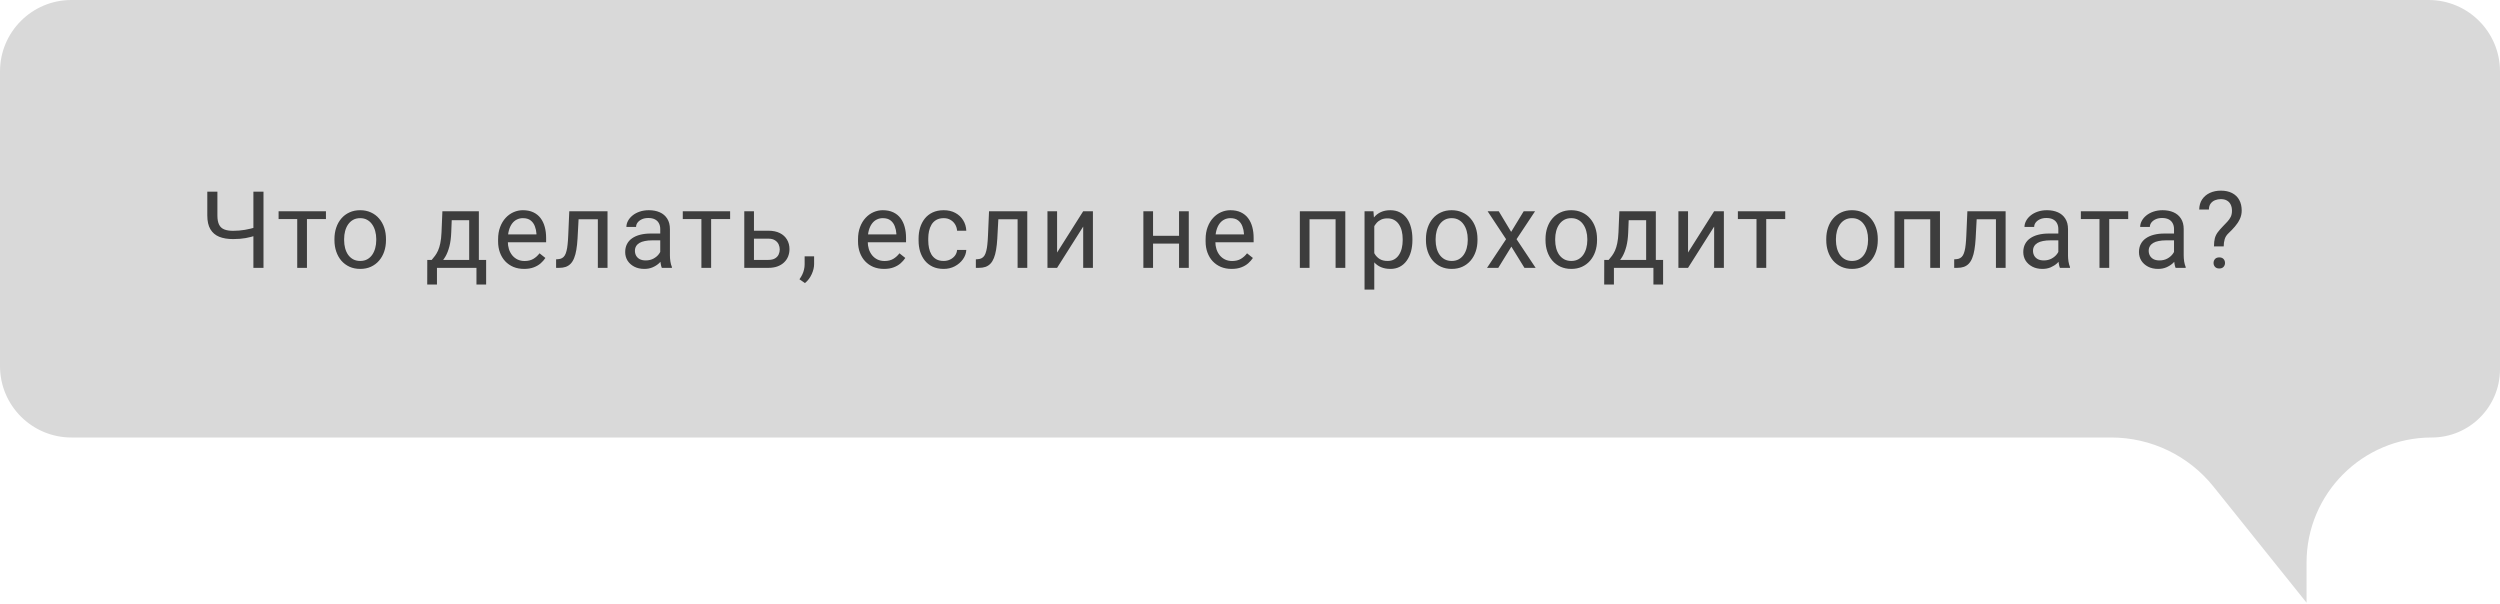
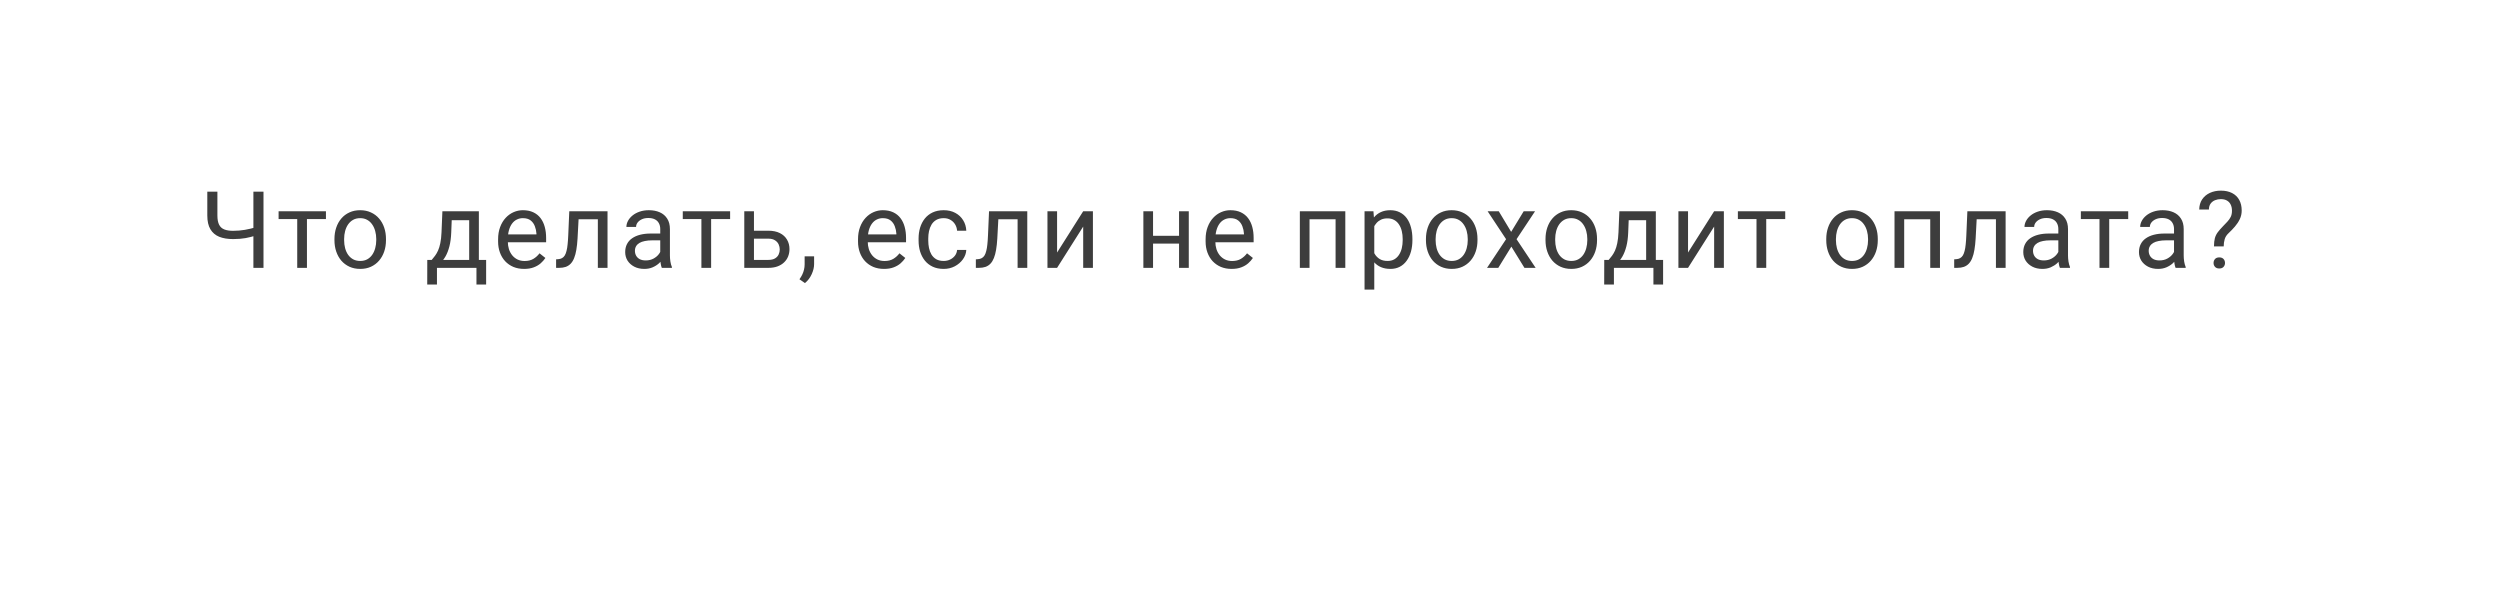
<svg xmlns="http://www.w3.org/2000/svg" width="840" height="203" viewBox="0 0 840 203" fill="none">
-   <path d="M816 0H24C10.745 0 0 10.745 0 24V123C0 136.255 10.745 147 24 147H709.382C722.732 147 735.359 153.061 743.71 163.476L775 202.5V189.059C775 165.83 793.83 147 817.059 147C829.729 147 840 136.729 840 124.059V24C840 10.745 829.255 0 816 0Z" fill="#D9D9D9" />
  <path d="M69.654 64.406H73.047V72.404C73.047 73.728 73.24 74.766 73.627 75.516C74.014 76.266 74.6 76.793 75.385 77.098C76.17 77.402 77.148 77.555 78.32 77.555C79.023 77.555 79.703 77.525 80.359 77.467C81.027 77.408 81.678 77.326 82.311 77.221C82.943 77.115 83.564 76.986 84.174 76.834C84.795 76.682 85.404 76.518 86.002 76.342V79.119C85.428 79.295 84.853 79.459 84.279 79.611C83.717 79.764 83.131 79.893 82.522 79.998C81.924 80.103 81.279 80.186 80.588 80.244C79.908 80.303 79.152 80.332 78.32 80.332C76.516 80.332 74.963 80.074 73.662 79.559C72.373 79.031 71.383 78.188 70.691 77.027C70 75.867 69.654 74.326 69.654 72.404V64.406ZM85.141 64.406H88.533V90H85.141V64.406ZM103.135 70.981V90H99.865V70.981H103.135ZM109.516 70.981V73.617H93.608V70.981H109.516ZM112.375 80.701V80.297C112.375 78.926 112.575 77.654 112.973 76.482C113.372 75.299 113.946 74.273 114.696 73.406C115.446 72.527 116.354 71.848 117.42 71.367C118.487 70.875 119.682 70.629 121.006 70.629C122.342 70.629 123.543 70.875 124.61 71.367C125.688 71.848 126.602 72.527 127.352 73.406C128.114 74.273 128.694 75.299 129.092 76.482C129.491 77.654 129.69 78.926 129.69 80.297V80.701C129.69 82.072 129.491 83.344 129.092 84.516C128.694 85.688 128.114 86.713 127.352 87.592C126.602 88.459 125.694 89.139 124.627 89.631C123.573 90.111 122.377 90.352 121.041 90.352C119.706 90.352 118.504 90.111 117.438 89.631C116.372 89.139 115.458 88.459 114.696 87.592C113.946 86.713 113.372 85.688 112.973 84.516C112.575 83.344 112.375 82.072 112.375 80.701ZM115.627 80.297V80.701C115.627 81.65 115.739 82.547 115.961 83.391C116.184 84.223 116.518 84.961 116.963 85.606C117.42 86.25 117.989 86.76 118.668 87.135C119.348 87.498 120.139 87.68 121.041 87.68C121.932 87.68 122.711 87.498 123.379 87.135C124.059 86.76 124.622 86.25 125.067 85.606C125.512 84.961 125.846 84.223 126.069 83.391C126.303 82.547 126.42 81.65 126.42 80.701V80.297C126.42 79.359 126.303 78.475 126.069 77.643C125.846 76.799 125.506 76.055 125.049 75.41C124.604 74.754 124.041 74.238 123.362 73.863C122.694 73.488 121.909 73.301 121.006 73.301C120.116 73.301 119.331 73.488 118.651 73.863C117.983 74.238 117.42 74.754 116.963 75.41C116.518 76.055 116.184 76.799 115.961 77.643C115.739 78.475 115.627 79.359 115.627 80.297ZM148.645 70.981H151.897L151.616 78.1C151.546 79.904 151.341 81.463 151.001 82.775C150.661 84.088 150.228 85.207 149.7 86.133C149.173 87.047 148.581 87.814 147.925 88.436C147.28 89.057 146.612 89.578 145.921 90H144.304L144.392 87.346L145.06 87.328C145.446 86.871 145.821 86.402 146.185 85.922C146.548 85.43 146.882 84.85 147.186 84.182C147.491 83.502 147.743 82.676 147.942 81.703C148.153 80.719 148.288 79.518 148.347 78.1L148.645 70.981ZM149.454 70.981H160.897V90H157.645V73.986H149.454V70.981ZM143.565 87.328H163.341V95.607H160.089V90H146.817V95.607H143.548L143.565 87.328ZM176.097 90.352C174.773 90.352 173.571 90.129 172.493 89.684C171.427 89.227 170.507 88.588 169.734 87.768C168.972 86.947 168.386 85.975 167.976 84.85C167.566 83.725 167.361 82.494 167.361 81.158V80.42C167.361 78.873 167.589 77.496 168.046 76.289C168.503 75.07 169.124 74.039 169.909 73.195C170.695 72.352 171.585 71.713 172.581 71.279C173.577 70.846 174.609 70.629 175.675 70.629C177.034 70.629 178.206 70.863 179.191 71.332C180.187 71.801 181.001 72.457 181.634 73.301C182.267 74.133 182.736 75.117 183.04 76.254C183.345 77.379 183.497 78.609 183.497 79.945V81.404H169.294V78.75H180.245V78.504C180.198 77.66 180.023 76.84 179.718 76.043C179.425 75.246 178.956 74.59 178.312 74.074C177.667 73.559 176.788 73.301 175.675 73.301C174.937 73.301 174.257 73.459 173.636 73.775C173.015 74.08 172.482 74.537 172.036 75.147C171.591 75.756 171.245 76.5 170.999 77.379C170.753 78.258 170.63 79.272 170.63 80.42V81.158C170.63 82.061 170.753 82.91 170.999 83.707C171.257 84.492 171.626 85.184 172.107 85.781C172.599 86.379 173.191 86.848 173.882 87.188C174.585 87.527 175.382 87.697 176.273 87.697C177.421 87.697 178.394 87.463 179.191 86.994C179.988 86.525 180.685 85.898 181.282 85.113L183.251 86.678C182.841 87.299 182.32 87.891 181.687 88.453C181.054 89.016 180.275 89.473 179.349 89.824C178.435 90.176 177.351 90.352 176.097 90.352ZM201.263 70.981V73.67H192.07V70.981H201.263ZM204.128 70.981V90H200.876V70.981H204.128ZM191.279 70.981H194.548L194.056 80.156C193.974 81.574 193.839 82.828 193.652 83.918C193.476 84.996 193.23 85.922 192.914 86.695C192.609 87.469 192.222 88.102 191.753 88.594C191.296 89.074 190.746 89.432 190.101 89.666C189.456 89.889 188.712 90 187.869 90H186.849V87.135L187.552 87.082C188.056 87.047 188.484 86.93 188.835 86.731C189.199 86.531 189.503 86.238 189.749 85.852C189.996 85.453 190.195 84.943 190.347 84.322C190.511 83.701 190.634 82.963 190.716 82.107C190.81 81.252 190.88 80.256 190.927 79.119L191.279 70.981ZM221.841 86.748V76.957C221.841 76.207 221.689 75.557 221.384 75.006C221.091 74.443 220.646 74.01 220.049 73.705C219.451 73.4 218.713 73.248 217.834 73.248C217.013 73.248 216.293 73.389 215.672 73.67C215.062 73.951 214.582 74.32 214.23 74.777C213.89 75.234 213.72 75.727 213.72 76.254H210.468C210.468 75.574 210.644 74.9 210.996 74.232C211.347 73.564 211.851 72.961 212.508 72.422C213.175 71.871 213.972 71.438 214.898 71.121C215.836 70.793 216.879 70.629 218.027 70.629C219.41 70.629 220.629 70.863 221.683 71.332C222.75 71.801 223.582 72.51 224.179 73.459C224.789 74.397 225.093 75.574 225.093 76.992V85.852C225.093 86.484 225.146 87.158 225.252 87.873C225.369 88.588 225.539 89.203 225.761 89.719V90H222.369C222.205 89.625 222.076 89.127 221.982 88.506C221.888 87.873 221.841 87.287 221.841 86.748ZM222.404 78.469L222.439 80.754H219.152C218.226 80.754 217.4 80.83 216.674 80.982C215.947 81.123 215.338 81.34 214.845 81.633C214.353 81.926 213.978 82.295 213.72 82.74C213.463 83.174 213.334 83.684 213.334 84.269C213.334 84.867 213.468 85.412 213.738 85.904C214.008 86.397 214.412 86.789 214.951 87.082C215.502 87.363 216.175 87.504 216.972 87.504C217.968 87.504 218.847 87.293 219.609 86.871C220.371 86.449 220.974 85.934 221.42 85.324C221.877 84.715 222.123 84.123 222.158 83.549L223.547 85.113C223.465 85.606 223.242 86.15 222.879 86.748C222.515 87.346 222.029 87.92 221.42 88.471C220.822 89.01 220.107 89.461 219.275 89.824C218.455 90.176 217.529 90.352 216.498 90.352C215.209 90.352 214.078 90.1 213.105 89.596C212.144 89.092 211.394 88.418 210.855 87.574C210.328 86.719 210.064 85.764 210.064 84.709C210.064 83.689 210.263 82.793 210.662 82.019C211.06 81.234 211.634 80.584 212.384 80.068C213.134 79.541 214.037 79.143 215.091 78.873C216.146 78.603 217.324 78.469 218.625 78.469H222.404ZM238.939 70.981V90H235.67V70.981H238.939ZM245.32 70.981V73.617H229.412V70.981H245.32ZM252.451 77.519H258.164C259.699 77.519 260.994 77.789 262.049 78.328C263.104 78.856 263.901 79.588 264.44 80.525C264.99 81.451 265.266 82.506 265.266 83.689C265.266 84.568 265.113 85.394 264.809 86.168C264.504 86.93 264.047 87.598 263.438 88.172C262.84 88.746 262.096 89.197 261.205 89.525C260.326 89.842 259.313 90 258.164 90H250.078V70.981H253.33V87.328H258.164C259.102 87.328 259.852 87.158 260.414 86.818C260.977 86.478 261.381 86.039 261.627 85.5C261.873 84.961 261.996 84.398 261.996 83.812C261.996 83.238 261.873 82.676 261.627 82.125C261.381 81.574 260.977 81.117 260.414 80.754C259.852 80.379 259.102 80.191 258.164 80.191H252.451V77.519ZM273.539 86.133V88.752C273.539 89.818 273.27 90.943 272.731 92.127C272.192 93.322 271.436 94.318 270.463 95.115L268.618 93.832C268.993 93.316 269.309 92.789 269.567 92.25C269.825 91.723 270.018 91.172 270.147 90.598C270.288 90.035 270.358 89.438 270.358 88.805V86.133H273.539ZM297.03 90.352C295.706 90.352 294.505 90.129 293.427 89.684C292.36 89.227 291.44 88.588 290.667 87.768C289.905 86.947 289.319 85.975 288.909 84.85C288.499 83.725 288.294 82.494 288.294 81.158V80.42C288.294 78.873 288.522 77.496 288.979 76.289C289.436 75.07 290.057 74.039 290.843 73.195C291.628 72.352 292.518 71.713 293.515 71.279C294.511 70.846 295.542 70.629 296.608 70.629C297.968 70.629 299.14 70.863 300.124 71.332C301.12 71.801 301.934 72.457 302.567 73.301C303.2 74.133 303.669 75.117 303.974 76.254C304.278 77.379 304.431 78.609 304.431 79.945V81.404H290.227V78.75H301.179V78.504C301.132 77.66 300.956 76.84 300.651 76.043C300.358 75.246 299.89 74.59 299.245 74.074C298.6 73.559 297.722 73.301 296.608 73.301C295.87 73.301 295.19 73.459 294.569 73.775C293.948 74.08 293.415 74.537 292.97 75.147C292.524 75.756 292.179 76.5 291.932 77.379C291.686 78.258 291.563 79.272 291.563 80.42V81.158C291.563 82.061 291.686 82.91 291.932 83.707C292.19 84.492 292.559 85.184 293.04 85.781C293.532 86.379 294.124 86.848 294.815 87.188C295.518 87.527 296.315 87.697 297.206 87.697C298.354 87.697 299.327 87.463 300.124 86.994C300.921 86.525 301.618 85.898 302.216 85.113L304.184 86.678C303.774 87.299 303.253 87.891 302.62 88.453C301.987 89.016 301.208 89.473 300.282 89.824C299.368 90.176 298.284 90.352 297.03 90.352ZM317.099 87.68C317.872 87.68 318.587 87.522 319.243 87.205C319.9 86.889 320.439 86.455 320.86 85.904C321.282 85.342 321.523 84.703 321.581 83.988H324.675C324.616 85.113 324.235 86.162 323.532 87.135C322.841 88.096 321.933 88.875 320.808 89.473C319.683 90.059 318.446 90.352 317.099 90.352C315.669 90.352 314.421 90.1 313.355 89.596C312.3 89.092 311.421 88.4 310.718 87.522C310.026 86.643 309.505 85.635 309.153 84.498C308.814 83.35 308.644 82.137 308.644 80.859V80.121C308.644 78.844 308.814 77.637 309.153 76.5C309.505 75.352 310.026 74.338 310.718 73.459C311.421 72.58 312.3 71.889 313.355 71.385C314.421 70.881 315.669 70.629 317.099 70.629C318.587 70.629 319.888 70.934 321.001 71.543C322.114 72.141 322.987 72.961 323.62 74.004C324.265 75.035 324.616 76.207 324.675 77.519H321.581C321.523 76.734 321.3 76.025 320.913 75.393C320.538 74.76 320.023 74.256 319.366 73.881C318.722 73.494 317.966 73.301 317.099 73.301C316.103 73.301 315.265 73.5 314.585 73.898C313.917 74.285 313.384 74.812 312.985 75.481C312.599 76.137 312.318 76.869 312.142 77.678C311.978 78.475 311.896 79.289 311.896 80.121V80.859C311.896 81.691 311.978 82.512 312.142 83.32C312.306 84.129 312.581 84.861 312.968 85.518C313.366 86.174 313.9 86.701 314.568 87.1C315.247 87.486 316.091 87.68 317.099 87.68ZM342.3 70.981V73.67H333.107V70.981H342.3ZM345.165 70.981V90H341.913V70.981H345.165ZM332.316 70.981H335.585L335.093 80.156C335.011 81.574 334.876 82.828 334.689 83.918C334.513 84.996 334.267 85.922 333.951 86.695C333.646 87.469 333.259 88.102 332.79 88.594C332.333 89.074 331.783 89.432 331.138 89.666C330.494 89.889 329.749 90 328.906 90H327.886V87.135L328.589 87.082C329.093 87.047 329.521 86.93 329.872 86.731C330.236 86.531 330.54 86.238 330.786 85.852C331.033 85.453 331.232 84.943 331.384 84.322C331.548 83.701 331.671 82.963 331.753 82.107C331.847 81.252 331.917 80.256 331.964 79.119L332.316 70.981ZM355.179 84.85L363.951 70.981H367.22V90H363.951V76.131L355.179 90H351.945V70.981H355.179V84.85ZM396.793 79.225V81.861H386.738V79.225H396.793ZM387.424 70.981V90H384.172V70.981H387.424ZM399.43 70.981V90H396.16V70.981H399.43ZM413.821 90.352C412.496 90.352 411.295 90.129 410.217 89.684C409.151 89.227 408.231 88.588 407.457 87.768C406.696 86.947 406.11 85.975 405.7 84.85C405.289 83.725 405.084 82.494 405.084 81.158V80.42C405.084 78.873 405.313 77.496 405.77 76.289C406.227 75.07 406.848 74.039 407.633 73.195C408.418 72.352 409.309 71.713 410.305 71.279C411.301 70.846 412.332 70.629 413.399 70.629C414.758 70.629 415.93 70.863 416.914 71.332C417.91 71.801 418.725 72.457 419.358 73.301C419.991 74.133 420.459 75.117 420.764 76.254C421.069 77.379 421.221 78.609 421.221 79.945V81.404H407.018V78.75H417.969V78.504C417.922 77.66 417.746 76.84 417.442 76.043C417.149 75.246 416.68 74.59 416.035 74.074C415.391 73.559 414.512 73.301 413.399 73.301C412.66 73.301 411.981 73.459 411.36 73.775C410.739 74.08 410.205 74.537 409.76 75.147C409.315 75.756 408.969 76.5 408.723 77.379C408.477 78.258 408.354 79.272 408.354 80.42V81.158C408.354 82.061 408.477 82.91 408.723 83.707C408.981 84.492 409.35 85.184 409.83 85.781C410.323 86.379 410.914 86.848 411.606 87.188C412.309 87.527 413.106 87.697 413.996 87.697C415.145 87.697 416.117 87.463 416.914 86.994C417.711 86.525 418.409 85.898 419.006 85.113L420.975 86.678C420.565 87.299 420.043 87.891 419.41 88.453C418.778 89.016 417.998 89.473 417.073 89.824C416.159 90.176 415.075 90.352 413.821 90.352ZM449.141 70.981V73.67H439.526V70.981H449.141ZM440.001 70.981V90H436.749V70.981H440.001ZM452.024 70.981V90H448.755V70.981H452.024ZM461.757 74.637V97.312H458.487V70.981H461.476L461.757 74.637ZM474.571 80.332V80.701C474.571 82.084 474.407 83.367 474.079 84.551C473.751 85.723 473.271 86.742 472.638 87.609C472.017 88.477 471.249 89.15 470.335 89.631C469.421 90.111 468.372 90.352 467.189 90.352C465.981 90.352 464.915 90.152 463.989 89.754C463.064 89.356 462.278 88.775 461.634 88.014C460.989 87.252 460.474 86.338 460.087 85.272C459.712 84.205 459.454 83.004 459.314 81.668V79.699C459.454 78.293 459.718 77.033 460.105 75.92C460.491 74.807 461.001 73.857 461.634 73.072C462.278 72.275 463.058 71.672 463.972 71.262C464.886 70.84 465.94 70.629 467.136 70.629C468.331 70.629 469.392 70.863 470.317 71.332C471.243 71.789 472.022 72.445 472.655 73.301C473.288 74.156 473.763 75.182 474.079 76.377C474.407 77.561 474.571 78.879 474.571 80.332ZM471.302 80.701V80.332C471.302 79.383 471.202 78.492 471.003 77.66C470.804 76.816 470.493 76.078 470.071 75.445C469.661 74.801 469.134 74.297 468.489 73.934C467.845 73.559 467.077 73.371 466.187 73.371C465.366 73.371 464.651 73.512 464.042 73.793C463.444 74.074 462.935 74.455 462.513 74.936C462.091 75.404 461.745 75.943 461.476 76.553C461.218 77.15 461.024 77.772 460.896 78.416V82.969C461.13 83.789 461.458 84.562 461.88 85.289C462.302 86.004 462.864 86.584 463.567 87.029C464.271 87.463 465.155 87.68 466.222 87.68C467.101 87.68 467.856 87.498 468.489 87.135C469.134 86.76 469.661 86.25 470.071 85.606C470.493 84.961 470.804 84.223 471.003 83.391C471.202 82.547 471.302 81.65 471.302 80.701ZM479.118 80.701V80.297C479.118 78.926 479.318 77.654 479.716 76.482C480.115 75.299 480.689 74.273 481.439 73.406C482.189 72.527 483.097 71.848 484.163 71.367C485.23 70.875 486.425 70.629 487.749 70.629C489.085 70.629 490.286 70.875 491.353 71.367C492.431 71.848 493.345 72.527 494.095 73.406C494.857 74.273 495.437 75.299 495.835 76.482C496.234 77.654 496.433 78.926 496.433 80.297V80.701C496.433 82.072 496.234 83.344 495.835 84.516C495.437 85.688 494.857 86.713 494.095 87.592C493.345 88.459 492.437 89.139 491.37 89.631C490.316 90.111 489.12 90.352 487.784 90.352C486.449 90.352 485.247 90.111 484.181 89.631C483.115 89.139 482.2 88.459 481.439 87.592C480.689 86.713 480.115 85.688 479.716 84.516C479.318 83.344 479.118 82.072 479.118 80.701ZM482.37 80.297V80.701C482.37 81.65 482.482 82.547 482.704 83.391C482.927 84.223 483.261 84.961 483.706 85.606C484.163 86.25 484.732 86.76 485.411 87.135C486.091 87.498 486.882 87.68 487.784 87.68C488.675 87.68 489.454 87.498 490.122 87.135C490.802 86.76 491.365 86.25 491.81 85.606C492.255 84.961 492.589 84.223 492.812 83.391C493.046 82.547 493.163 81.65 493.163 80.701V80.297C493.163 79.359 493.046 78.475 492.812 77.643C492.589 76.799 492.249 76.055 491.792 75.41C491.347 74.754 490.784 74.238 490.105 73.863C489.437 73.488 488.652 73.301 487.749 73.301C486.859 73.301 486.074 73.488 485.394 73.863C484.726 74.238 484.163 74.754 483.706 75.41C483.261 76.055 482.927 76.799 482.704 77.643C482.482 78.475 482.37 79.359 482.37 80.297ZM503.582 70.981L507.748 77.906L511.966 70.981H515.781L509.558 80.367L515.974 90H512.212L507.818 82.863L503.423 90H499.644L506.043 80.367L499.837 70.981H503.582ZM519.291 80.701V80.297C519.291 78.926 519.49 77.654 519.888 76.482C520.287 75.299 520.861 74.273 521.611 73.406C522.361 72.527 523.269 71.848 524.336 71.367C525.402 70.875 526.597 70.629 527.922 70.629C529.258 70.629 530.459 70.875 531.525 71.367C532.603 71.848 533.517 72.527 534.267 73.406C535.029 74.273 535.609 75.299 536.008 76.482C536.406 77.654 536.605 78.926 536.605 80.297V80.701C536.605 82.072 536.406 83.344 536.008 84.516C535.609 85.688 535.029 86.713 534.267 87.592C533.517 88.459 532.609 89.139 531.543 89.631C530.488 90.111 529.293 90.352 527.957 90.352C526.621 90.352 525.42 90.111 524.353 89.631C523.287 89.139 522.373 88.459 521.611 87.592C520.861 86.713 520.287 85.688 519.888 84.516C519.49 83.344 519.291 82.072 519.291 80.701ZM522.543 80.297V80.701C522.543 81.65 522.654 82.547 522.877 83.391C523.099 84.223 523.433 84.961 523.879 85.606C524.336 86.25 524.904 86.76 525.584 87.135C526.263 87.498 527.054 87.68 527.957 87.68C528.847 87.68 529.627 87.498 530.295 87.135C530.974 86.76 531.537 86.25 531.982 85.606C532.427 84.961 532.761 84.223 532.984 83.391C533.219 82.547 533.336 81.65 533.336 80.701V80.297C533.336 79.359 533.219 78.475 532.984 77.643C532.761 76.799 532.422 76.055 531.965 75.41C531.519 74.754 530.957 74.238 530.277 73.863C529.609 73.488 528.824 73.301 527.922 73.301C527.031 73.301 526.246 73.488 525.566 73.863C524.898 74.238 524.336 74.754 523.879 75.41C523.433 76.055 523.099 76.799 522.877 77.643C522.654 78.475 522.543 79.359 522.543 80.297ZM544.105 70.981H547.357L547.076 78.1C547.006 79.904 546.801 81.463 546.461 82.775C546.121 84.088 545.688 85.207 545.16 86.133C544.633 87.047 544.041 87.814 543.385 88.436C542.74 89.057 542.072 89.578 541.381 90H539.764L539.852 87.346L540.52 87.328C540.906 86.871 541.281 86.402 541.645 85.922C542.008 85.43 542.342 84.85 542.646 84.182C542.951 83.502 543.203 82.676 543.402 81.703C543.613 80.719 543.748 79.518 543.807 78.1L544.105 70.981ZM544.914 70.981H556.357V90H553.105V73.986H544.914V70.981ZM539.025 87.328H558.801V95.607H555.549V90H542.277V95.607H539.008L539.025 87.328ZM567.18 84.85L575.951 70.981H579.221V90H575.951V76.131L567.18 90H563.946V70.981H567.18V84.85ZM593.454 70.981V90H590.184V70.981H593.454ZM599.834 70.981V73.617H583.926V70.981H599.834ZM613.622 80.701V80.297C613.622 78.926 613.821 77.654 614.22 76.482C614.618 75.299 615.192 74.273 615.942 73.406C616.692 72.527 617.601 71.848 618.667 71.367C619.733 70.875 620.929 70.629 622.253 70.629C623.589 70.629 624.79 70.875 625.856 71.367C626.935 71.848 627.849 72.527 628.599 73.406C629.36 74.273 629.94 75.299 630.339 76.482C630.737 77.654 630.936 78.926 630.936 80.297V80.701C630.936 82.072 630.737 83.344 630.339 84.516C629.94 85.688 629.36 86.713 628.599 87.592C627.849 88.459 626.94 89.139 625.874 89.631C624.819 90.111 623.624 90.352 622.288 90.352C620.952 90.352 619.751 90.111 618.685 89.631C617.618 89.139 616.704 88.459 615.942 87.592C615.192 86.713 614.618 85.688 614.22 84.516C613.821 83.344 613.622 82.072 613.622 80.701ZM616.874 80.297V80.701C616.874 81.65 616.985 82.547 617.208 83.391C617.431 84.223 617.765 84.961 618.21 85.606C618.667 86.25 619.235 86.76 619.915 87.135C620.595 87.498 621.386 87.68 622.288 87.68C623.179 87.68 623.958 87.498 624.626 87.135C625.306 86.76 625.868 86.25 626.313 85.606C626.759 84.961 627.093 84.223 627.315 83.391C627.55 82.547 627.667 81.65 627.667 80.701V80.297C627.667 79.359 627.55 78.475 627.315 77.643C627.093 76.799 626.753 76.055 626.296 75.41C625.851 74.754 625.288 74.238 624.608 73.863C623.94 73.488 623.155 73.301 622.253 73.301C621.362 73.301 620.577 73.488 619.897 73.863C619.229 74.238 618.667 74.754 618.21 75.41C617.765 76.055 617.431 76.799 617.208 77.643C616.985 78.475 616.874 79.359 616.874 80.297ZM648.948 70.981V73.67H639.333V70.981H648.948ZM639.808 70.981V90H636.556V70.981H639.808ZM651.831 70.981V90H648.562V70.981H651.831ZM671.021 70.981V73.67H661.828V70.981H671.021ZM673.886 70.981V90H670.634V70.981H673.886ZM661.037 70.981H664.306L663.814 80.156C663.732 81.574 663.597 82.828 663.41 83.918C663.234 84.996 662.988 85.922 662.671 86.695C662.367 87.469 661.98 88.102 661.511 88.594C661.054 89.074 660.503 89.432 659.859 89.666C659.214 89.889 658.47 90 657.626 90H656.607V87.135L657.31 87.082C657.814 87.047 658.242 86.93 658.593 86.731C658.956 86.531 659.261 86.238 659.507 85.852C659.753 85.453 659.953 84.943 660.105 84.322C660.269 83.701 660.392 82.963 660.474 82.107C660.568 81.252 660.638 80.256 660.685 79.119L661.037 70.981ZM691.599 86.748V76.957C691.599 76.207 691.447 75.557 691.142 75.006C690.849 74.443 690.404 74.01 689.806 73.705C689.209 73.4 688.47 73.248 687.591 73.248C686.771 73.248 686.05 73.389 685.429 73.67C684.82 73.951 684.34 74.32 683.988 74.777C683.648 75.234 683.478 75.727 683.478 76.254H680.226C680.226 75.574 680.402 74.9 680.754 74.232C681.105 73.564 681.609 72.961 682.265 72.422C682.933 71.871 683.73 71.438 684.656 71.121C685.593 70.793 686.636 70.629 687.785 70.629C689.168 70.629 690.386 70.863 691.441 71.332C692.508 71.801 693.34 72.51 693.937 73.459C694.547 74.397 694.851 75.574 694.851 76.992V85.852C694.851 86.484 694.904 87.158 695.009 87.873C695.127 88.588 695.297 89.203 695.519 89.719V90H692.127C691.963 89.625 691.834 89.127 691.74 88.506C691.646 87.873 691.599 87.287 691.599 86.748ZM692.162 78.469L692.197 80.754H688.91C687.984 80.754 687.158 80.83 686.431 80.982C685.705 81.123 685.095 81.34 684.603 81.633C684.111 81.926 683.736 82.295 683.478 82.74C683.22 83.174 683.091 83.684 683.091 84.269C683.091 84.867 683.226 85.412 683.496 85.904C683.765 86.397 684.17 86.789 684.709 87.082C685.259 87.363 685.933 87.504 686.73 87.504C687.726 87.504 688.605 87.293 689.367 86.871C690.129 86.449 690.732 85.934 691.177 85.324C691.634 84.715 691.881 84.123 691.916 83.549L693.304 85.113C693.222 85.606 693 86.15 692.636 86.748C692.273 87.346 691.787 87.92 691.177 88.471C690.58 89.01 689.865 89.461 689.033 89.824C688.213 90.176 687.287 90.352 686.256 90.352C684.966 90.352 683.836 90.1 682.863 89.596C681.902 89.092 681.152 88.418 680.613 87.574C680.086 86.719 679.822 85.764 679.822 84.709C679.822 83.689 680.021 82.793 680.42 82.019C680.818 81.234 681.392 80.584 682.142 80.068C682.892 79.541 683.795 79.143 684.849 78.873C685.904 78.603 687.082 78.469 688.383 78.469H692.162ZM708.697 70.981V90H705.428V70.981H708.697ZM715.078 70.981V73.617H699.17V70.981H715.078ZM730.471 86.748V76.957C730.471 76.207 730.319 75.557 730.014 75.006C729.721 74.443 729.276 74.01 728.678 73.705C728.08 73.4 727.342 73.248 726.463 73.248C725.643 73.248 724.922 73.389 724.301 73.67C723.692 73.951 723.211 74.32 722.86 74.777C722.52 75.234 722.35 75.727 722.35 76.254H719.098C719.098 75.574 719.274 74.9 719.625 74.232C719.977 73.564 720.481 72.961 721.137 72.422C721.805 71.871 722.602 71.438 723.528 71.121C724.465 70.793 725.508 70.629 726.656 70.629C728.039 70.629 729.258 70.863 730.313 71.332C731.379 71.801 732.211 72.51 732.809 73.459C733.418 74.397 733.723 75.574 733.723 76.992V85.852C733.723 86.484 733.776 87.158 733.881 87.873C733.998 88.588 734.168 89.203 734.391 89.719V90H730.998C730.834 89.625 730.705 89.127 730.612 88.506C730.518 87.873 730.471 87.287 730.471 86.748ZM731.033 78.469L731.069 80.754H727.781C726.856 80.754 726.029 80.83 725.303 80.982C724.576 81.123 723.967 81.34 723.475 81.633C722.983 81.926 722.608 82.295 722.35 82.74C722.092 83.174 721.963 83.684 721.963 84.269C721.963 84.867 722.098 85.412 722.367 85.904C722.637 86.397 723.041 86.789 723.58 87.082C724.131 87.363 724.805 87.504 725.602 87.504C726.598 87.504 727.477 87.293 728.238 86.871C729 86.449 729.604 85.934 730.049 85.324C730.506 84.715 730.752 84.123 730.787 83.549L732.176 85.113C732.094 85.606 731.871 86.15 731.508 86.748C731.145 87.346 730.658 87.92 730.049 88.471C729.451 89.01 728.737 89.461 727.904 89.824C727.084 90.176 726.158 90.352 725.127 90.352C723.838 90.352 722.707 90.1 721.735 89.596C720.774 89.092 720.024 88.418 719.485 87.574C718.957 86.719 718.694 85.764 718.694 84.709C718.694 83.689 718.893 82.793 719.291 82.019C719.69 81.234 720.264 80.584 721.014 80.068C721.764 79.541 722.666 79.143 723.721 78.873C724.776 78.603 725.953 78.469 727.254 78.469H731.033ZM747.164 82.793H743.895C743.907 81.668 744.006 80.748 744.194 80.033C744.393 79.307 744.715 78.644 745.161 78.047C745.606 77.449 746.198 76.769 746.936 76.008C747.475 75.457 747.967 74.941 748.412 74.461C748.87 73.969 749.239 73.441 749.52 72.879C749.801 72.305 749.942 71.619 749.942 70.822C749.942 70.014 749.795 69.316 749.502 68.731C749.221 68.144 748.799 67.693 748.237 67.377C747.686 67.061 747 66.902 746.18 66.902C745.5 66.902 744.856 67.025 744.246 67.272C743.637 67.518 743.145 67.898 742.77 68.414C742.395 68.918 742.202 69.58 742.19 70.4H738.938C738.961 69.076 739.289 67.939 739.922 66.99C740.567 66.041 741.434 65.314 742.524 64.811C743.614 64.307 744.832 64.055 746.18 64.055C747.668 64.055 748.934 64.324 749.977 64.863C751.032 65.402 751.834 66.176 752.385 67.184C752.936 68.18 753.211 69.363 753.211 70.734C753.211 71.789 752.995 72.762 752.561 73.652C752.139 74.531 751.594 75.357 750.926 76.131C750.258 76.904 749.549 77.643 748.799 78.346C748.155 78.943 747.721 79.617 747.498 80.367C747.276 81.117 747.164 81.926 747.164 82.793ZM743.754 88.365C743.754 87.838 743.918 87.393 744.246 87.029C744.575 86.666 745.049 86.484 745.67 86.484C746.303 86.484 746.784 86.666 747.112 87.029C747.44 87.393 747.604 87.838 747.604 88.365C747.604 88.869 747.44 89.303 747.112 89.666C746.784 90.029 746.303 90.211 745.67 90.211C745.049 90.211 744.575 90.029 744.246 89.666C743.918 89.303 743.754 88.869 743.754 88.365Z" fill="#3D3D3D" />
</svg>